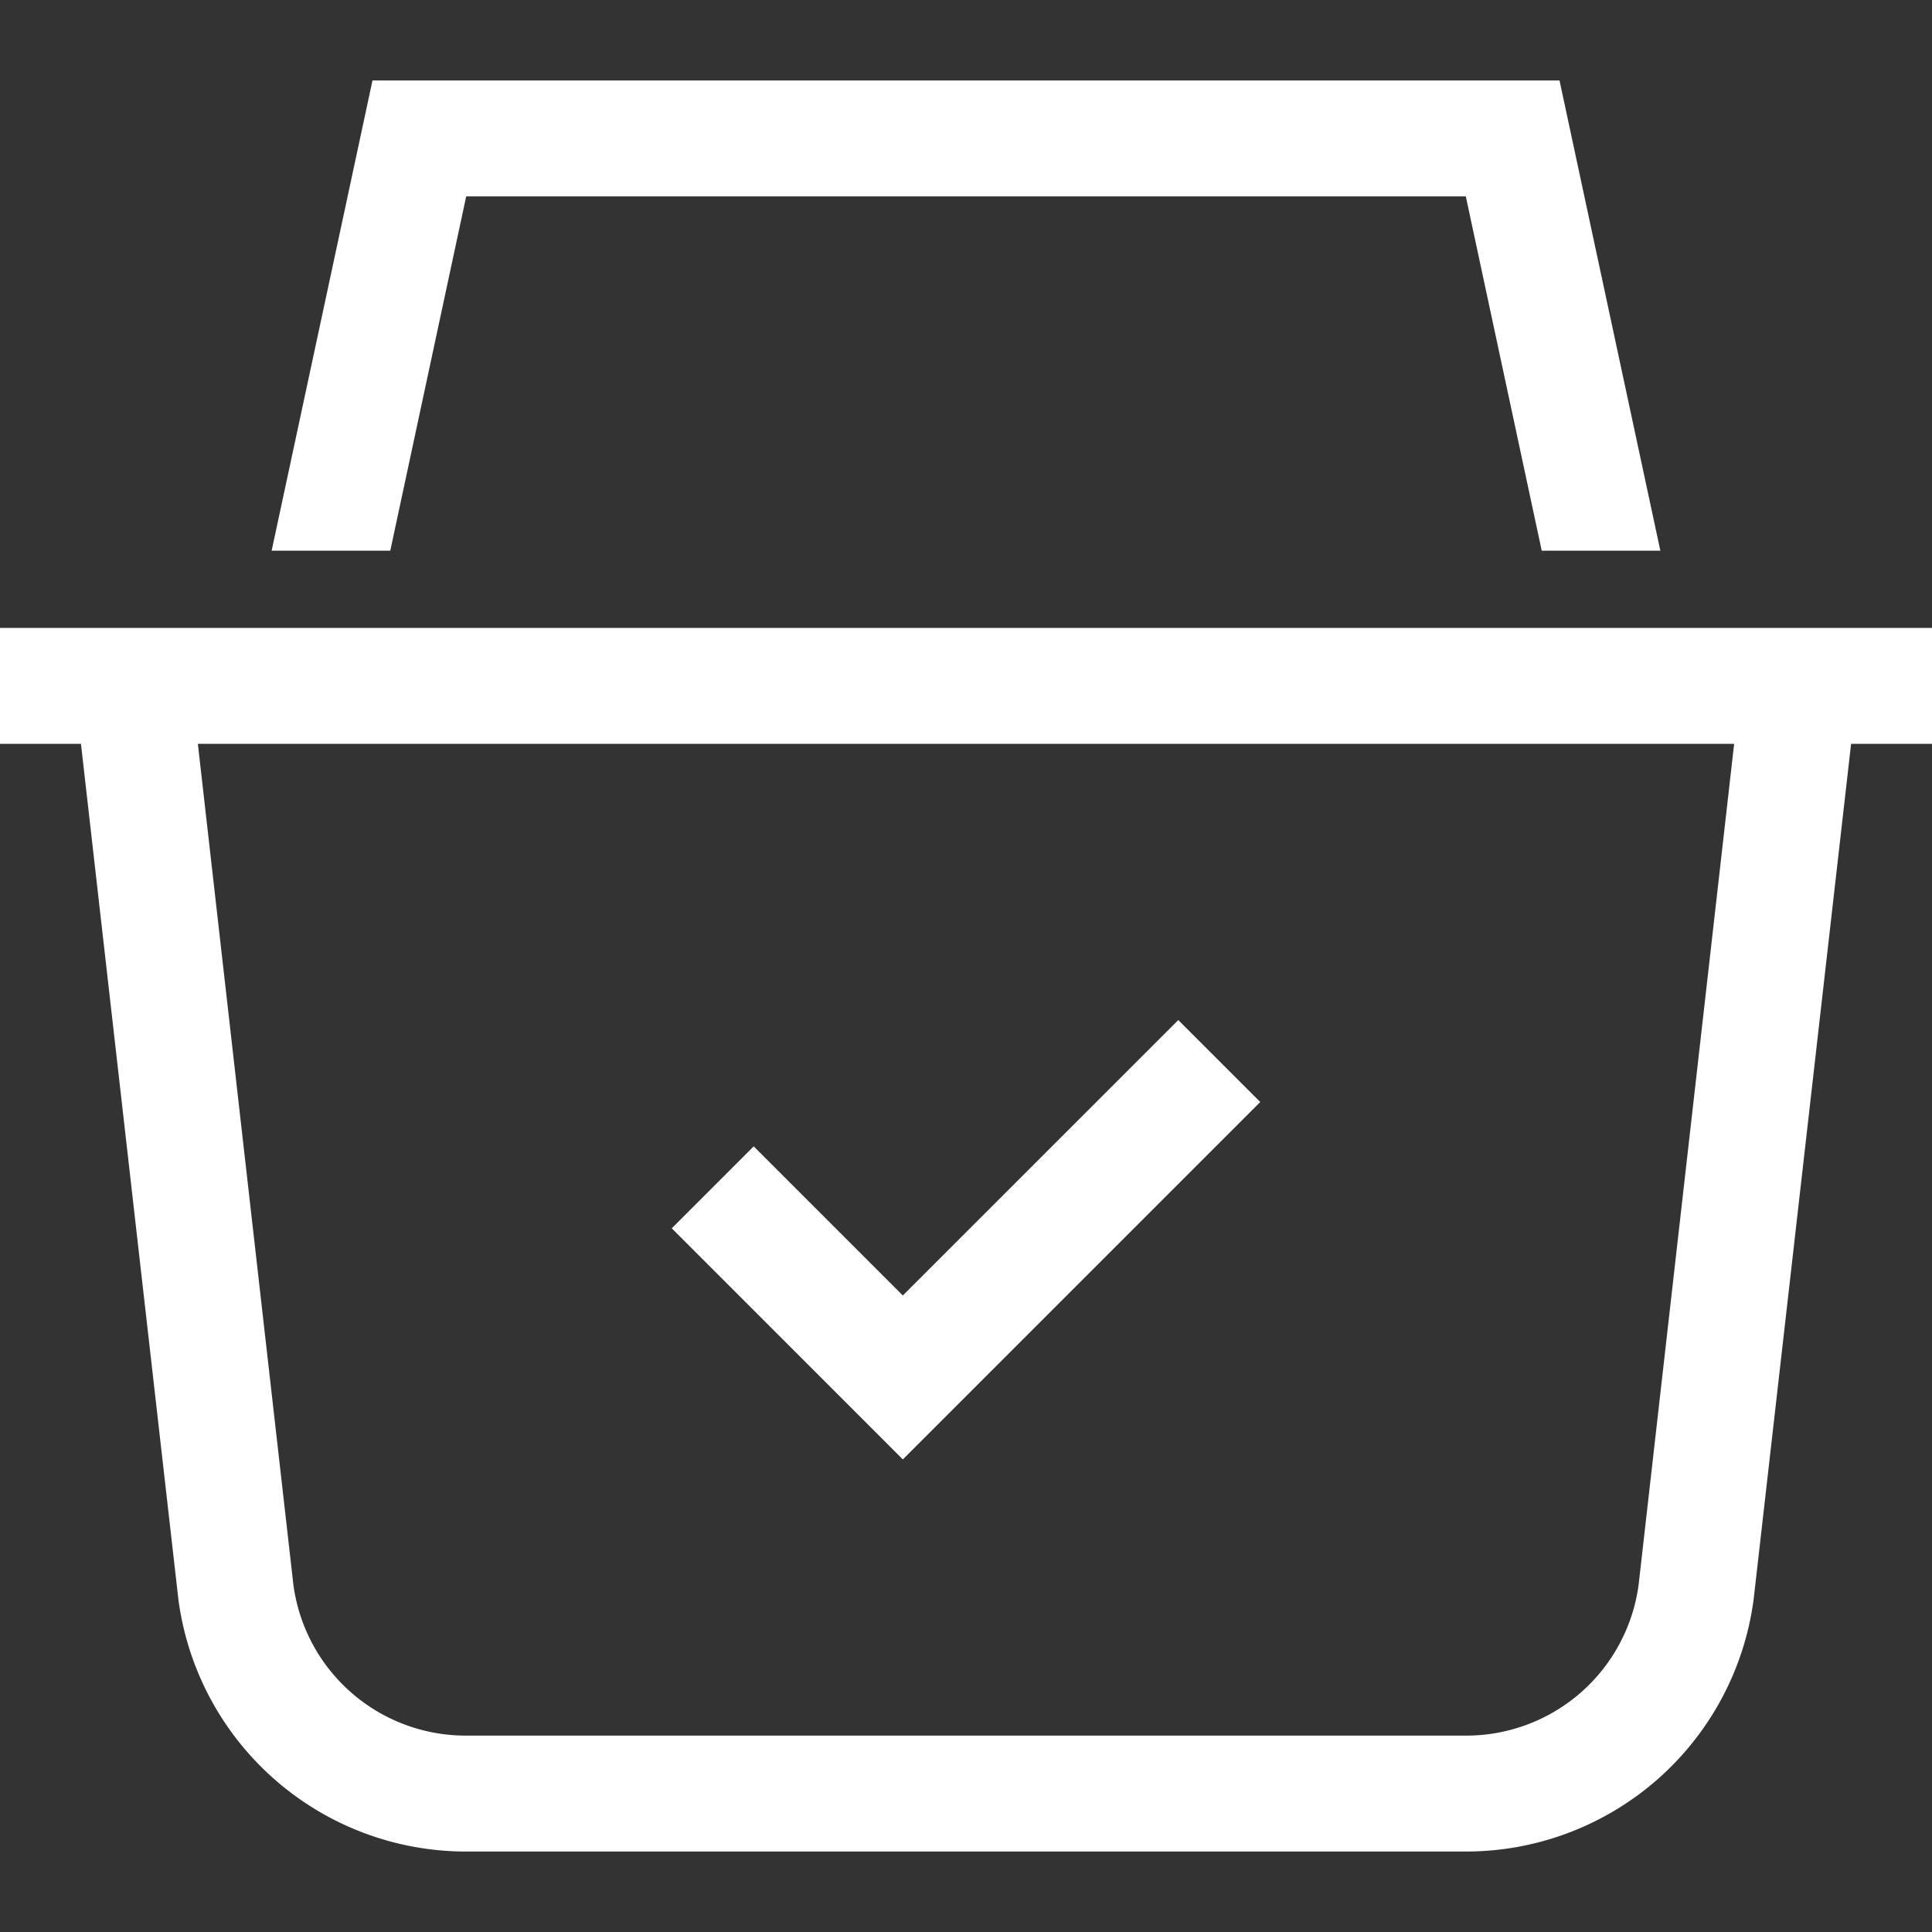
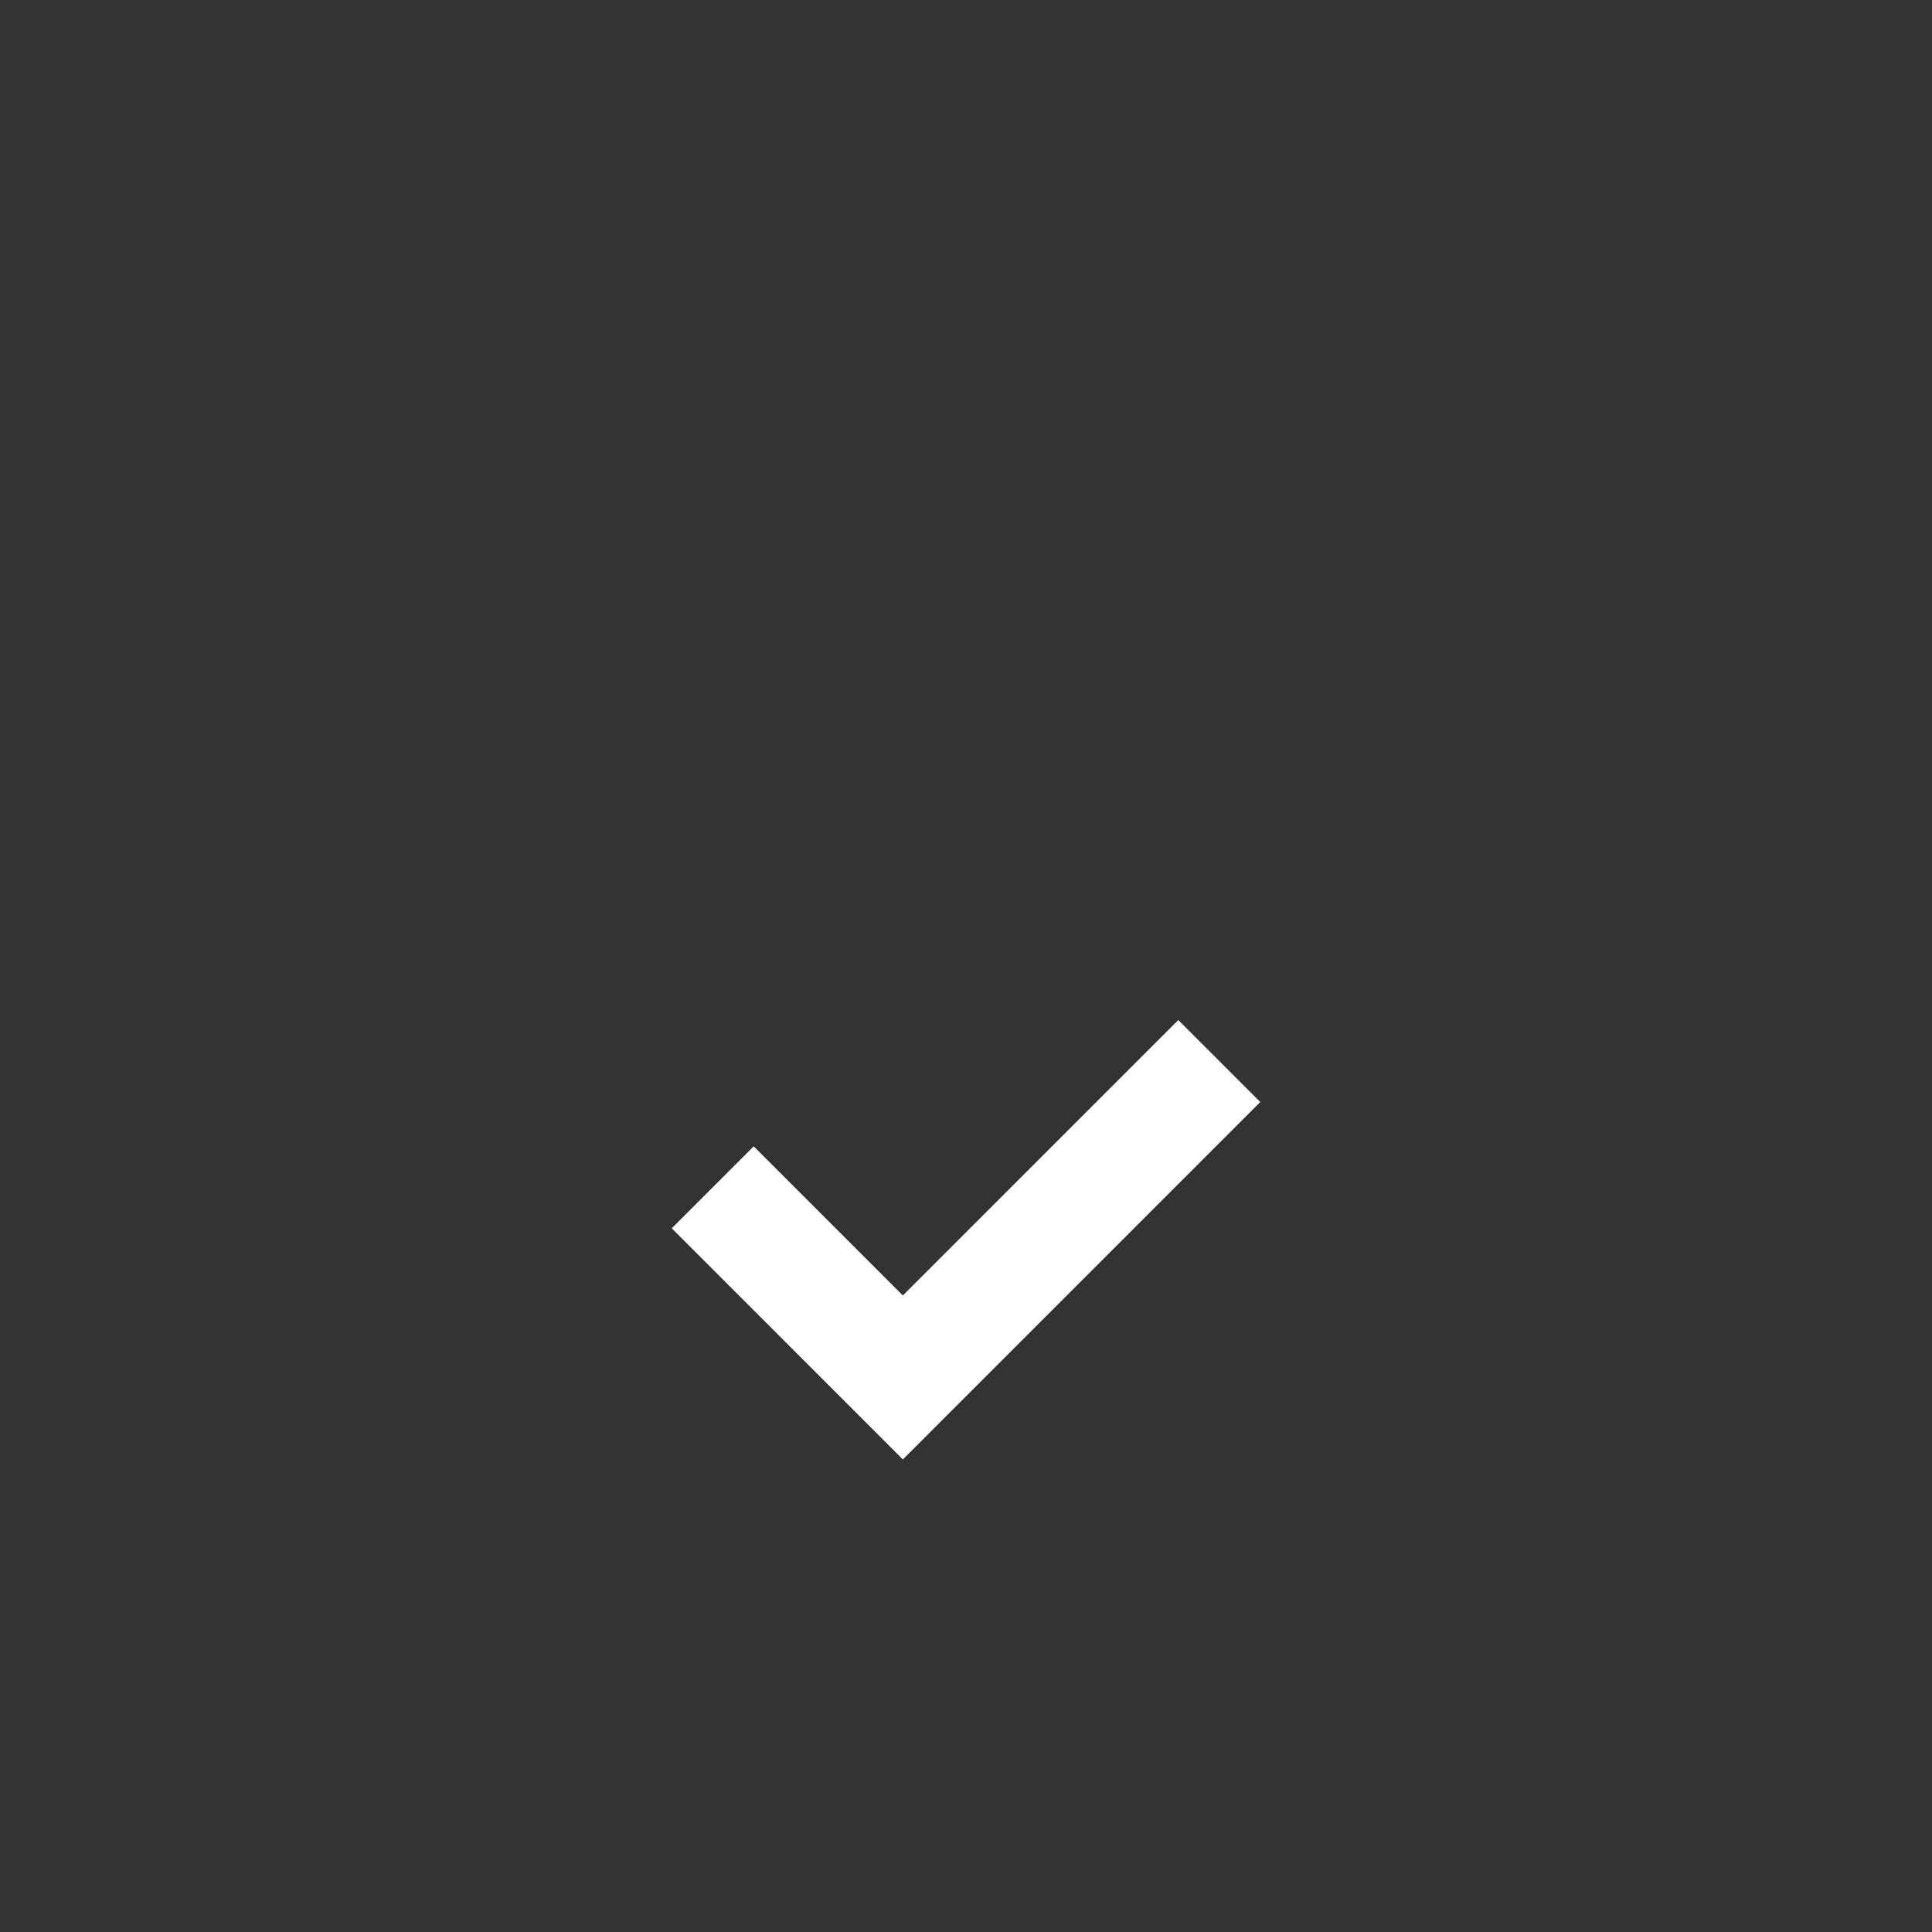
<svg xmlns="http://www.w3.org/2000/svg" viewBox="0 0 100 100" id="purchase">
  <rect x="0" y="0" width="100" height="100" fill="#333333" stroke="none" />
-   <path d="M0 32.502h100v6h-4.188l-5.048 44.313a15.02 15.02 0 0 1-14.85 13.02H24.086a15.02 15.02 0 0 1-14.849-13.02L4.19 38.501H0ZM15.186 82.03a9.003 9.003 0 0 0 8.9 7.805h51.828a9.002 9.002 0 0 0 8.9-7.805l4.945-43.529H10.241ZM75.87 10.165H24.13l-3.93 18.34h-6.14l5.22-24.34h61.44l5.22 24.34H79.8l-3.93-18.34z" fill="#ffffff" class="color000000 svgShape" />
  <path d="M46.731 75.539 34.77 63.577l4.242-4.242 7.719 7.719 14.257-14.256 4.242 4.242-18.499 18.499z" fill="#ffffff" class="color000000 svgShape" />
</svg>